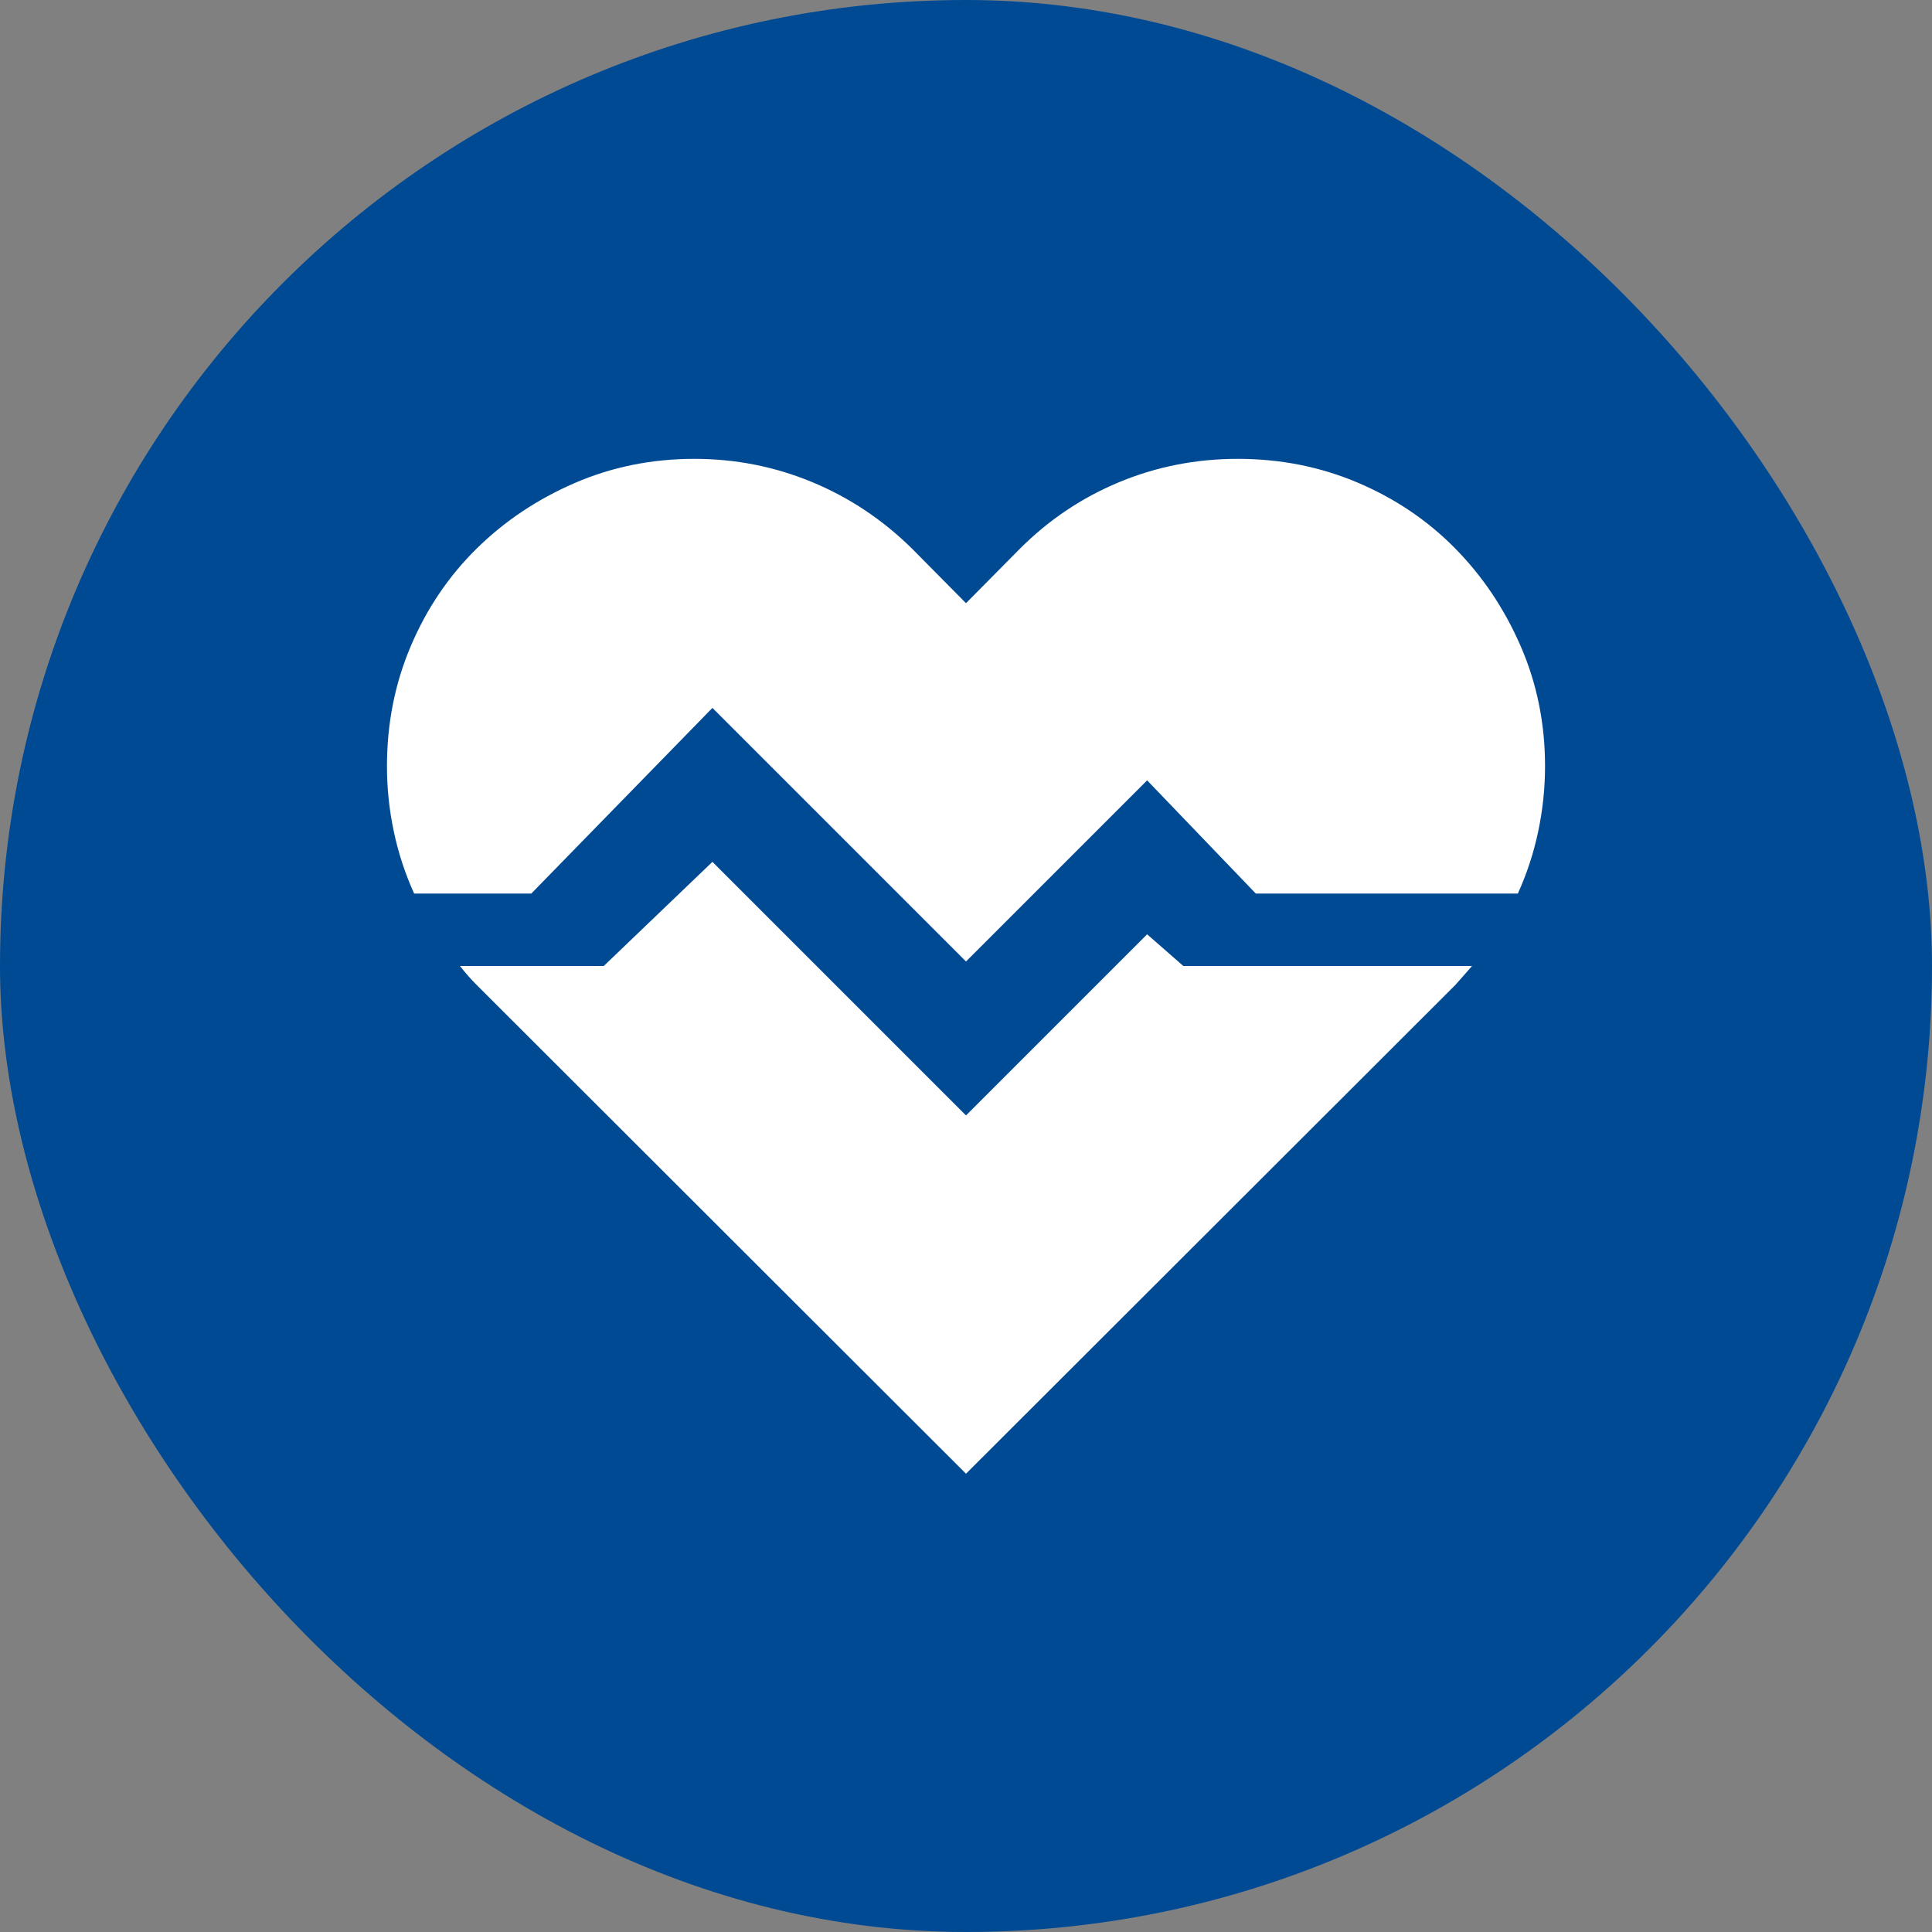
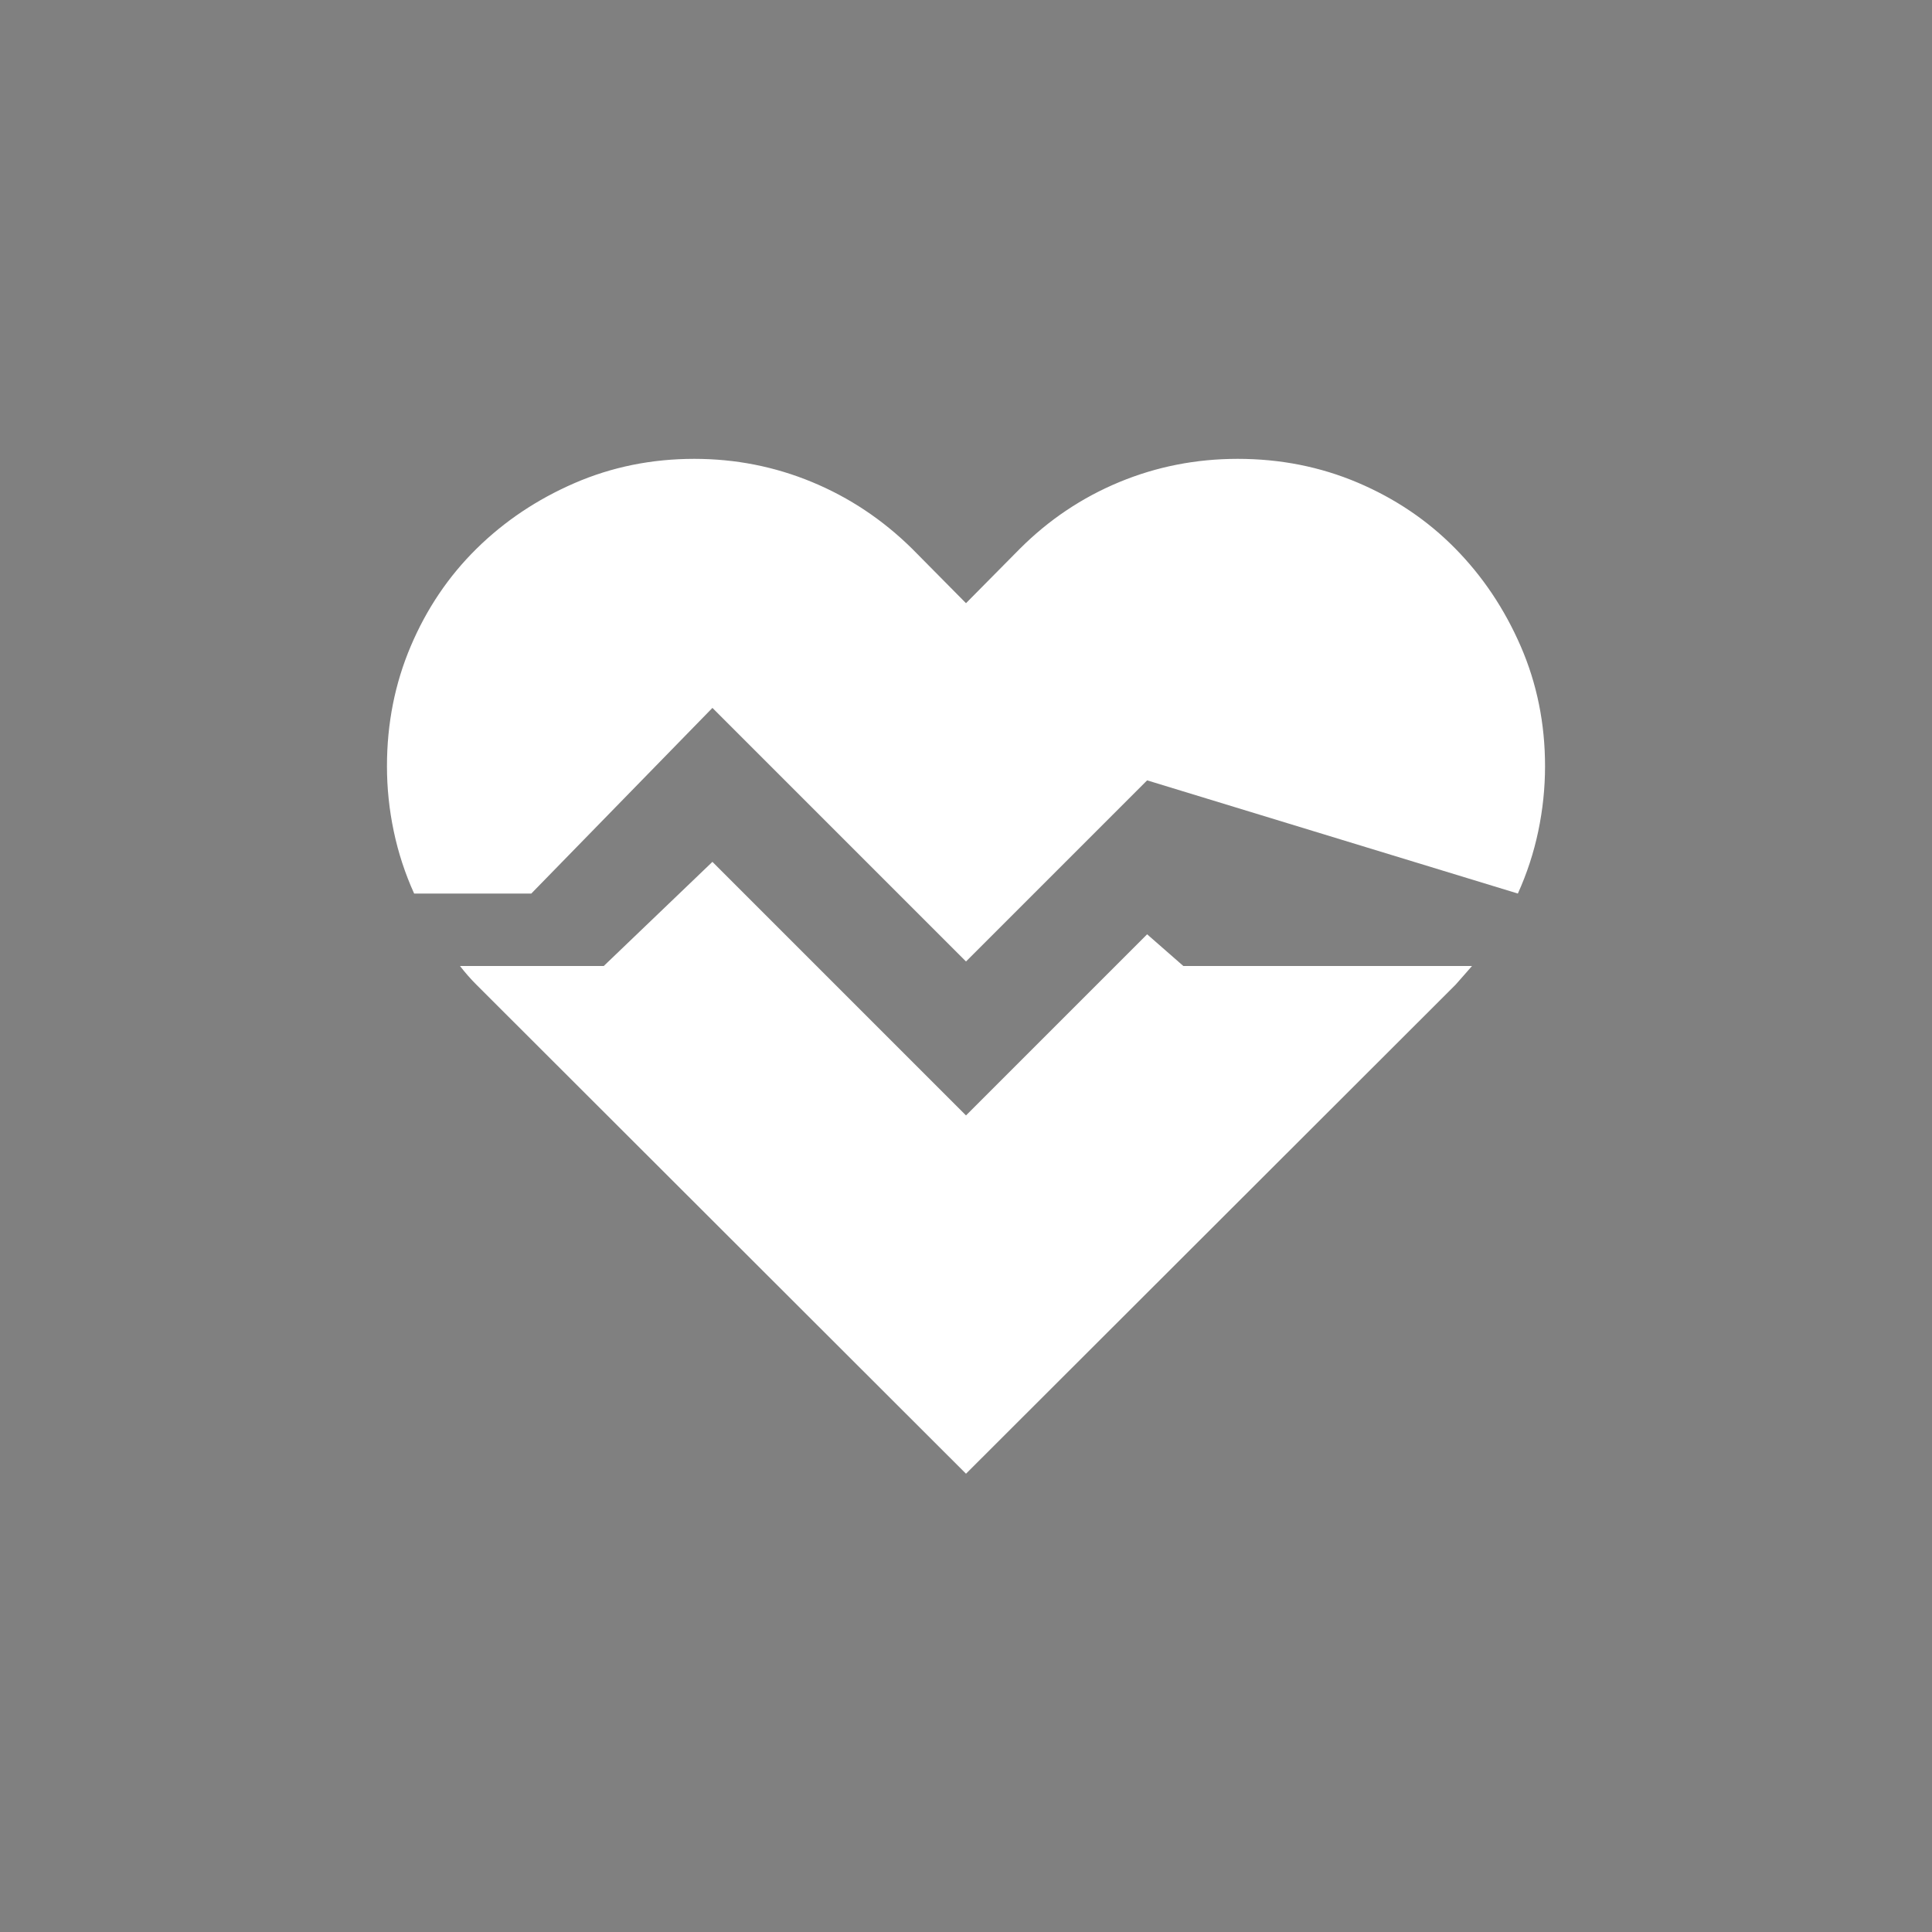
<svg xmlns="http://www.w3.org/2000/svg" width="100" height="100" viewBox="0 0 100 100" fill="none">
  <rect x="0" y="0" width="100" height="100" fill="#808080" stroke="none" />
-   <rect width="100" height="100" rx="50" fill="#004A94" />
-   <path d="M64.062 23.75C66.269 23.75 68.34 24.16 70.273 24.98C72.207 25.801 73.887 26.934 75.312 28.379C76.738 29.824 77.871 31.514 78.711 33.447C79.551 35.381 79.971 37.451 79.971 39.658C79.971 40.791 79.853 41.914 79.619 43.027C79.385 44.141 79.033 45.215 78.564 46.25H65L59.375 40.391L50 49.766L36.875 36.641L27.5 46.25H21.436C20.967 45.215 20.615 44.141 20.381 43.027C20.146 41.914 20.029 40.791 20.029 39.658C20.029 37.451 20.439 35.381 21.26 33.447C22.08 31.514 23.213 29.834 24.658 28.408C26.104 26.982 27.793 25.85 29.727 25.01C31.66 24.17 33.73 23.75 35.938 23.75C38.066 23.75 40.098 24.15 42.031 24.951C43.965 25.752 45.693 26.904 47.217 28.408L50 31.221L52.783 28.408C54.287 26.904 56.006 25.752 57.94 24.951C59.873 24.15 61.914 23.75 64.062 23.75ZM61.25 50H76.191L75.781 50.469C75.644 50.625 75.498 50.791 75.342 50.967L50 76.279L24.658 50.967C24.502 50.81 24.355 50.654 24.219 50.498C24.082 50.342 23.945 50.176 23.809 50H31.25L36.875 44.609L50 57.734L59.375 48.359L61.25 50Z" fill="white" />
+   <path d="M64.062 23.75C66.269 23.75 68.34 24.16 70.273 24.98C72.207 25.801 73.887 26.934 75.312 28.379C76.738 29.824 77.871 31.514 78.711 33.447C79.551 35.381 79.971 37.451 79.971 39.658C79.971 40.791 79.853 41.914 79.619 43.027C79.385 44.141 79.033 45.215 78.564 46.25L59.375 40.391L50 49.766L36.875 36.641L27.5 46.25H21.436C20.967 45.215 20.615 44.141 20.381 43.027C20.146 41.914 20.029 40.791 20.029 39.658C20.029 37.451 20.439 35.381 21.26 33.447C22.08 31.514 23.213 29.834 24.658 28.408C26.104 26.982 27.793 25.85 29.727 25.01C31.66 24.17 33.73 23.75 35.938 23.75C38.066 23.75 40.098 24.15 42.031 24.951C43.965 25.752 45.693 26.904 47.217 28.408L50 31.221L52.783 28.408C54.287 26.904 56.006 25.752 57.94 24.951C59.873 24.15 61.914 23.75 64.062 23.75ZM61.25 50H76.191L75.781 50.469C75.644 50.625 75.498 50.791 75.342 50.967L50 76.279L24.658 50.967C24.502 50.81 24.355 50.654 24.219 50.498C24.082 50.342 23.945 50.176 23.809 50H31.25L36.875 44.609L50 57.734L59.375 48.359L61.25 50Z" fill="white" />
</svg>